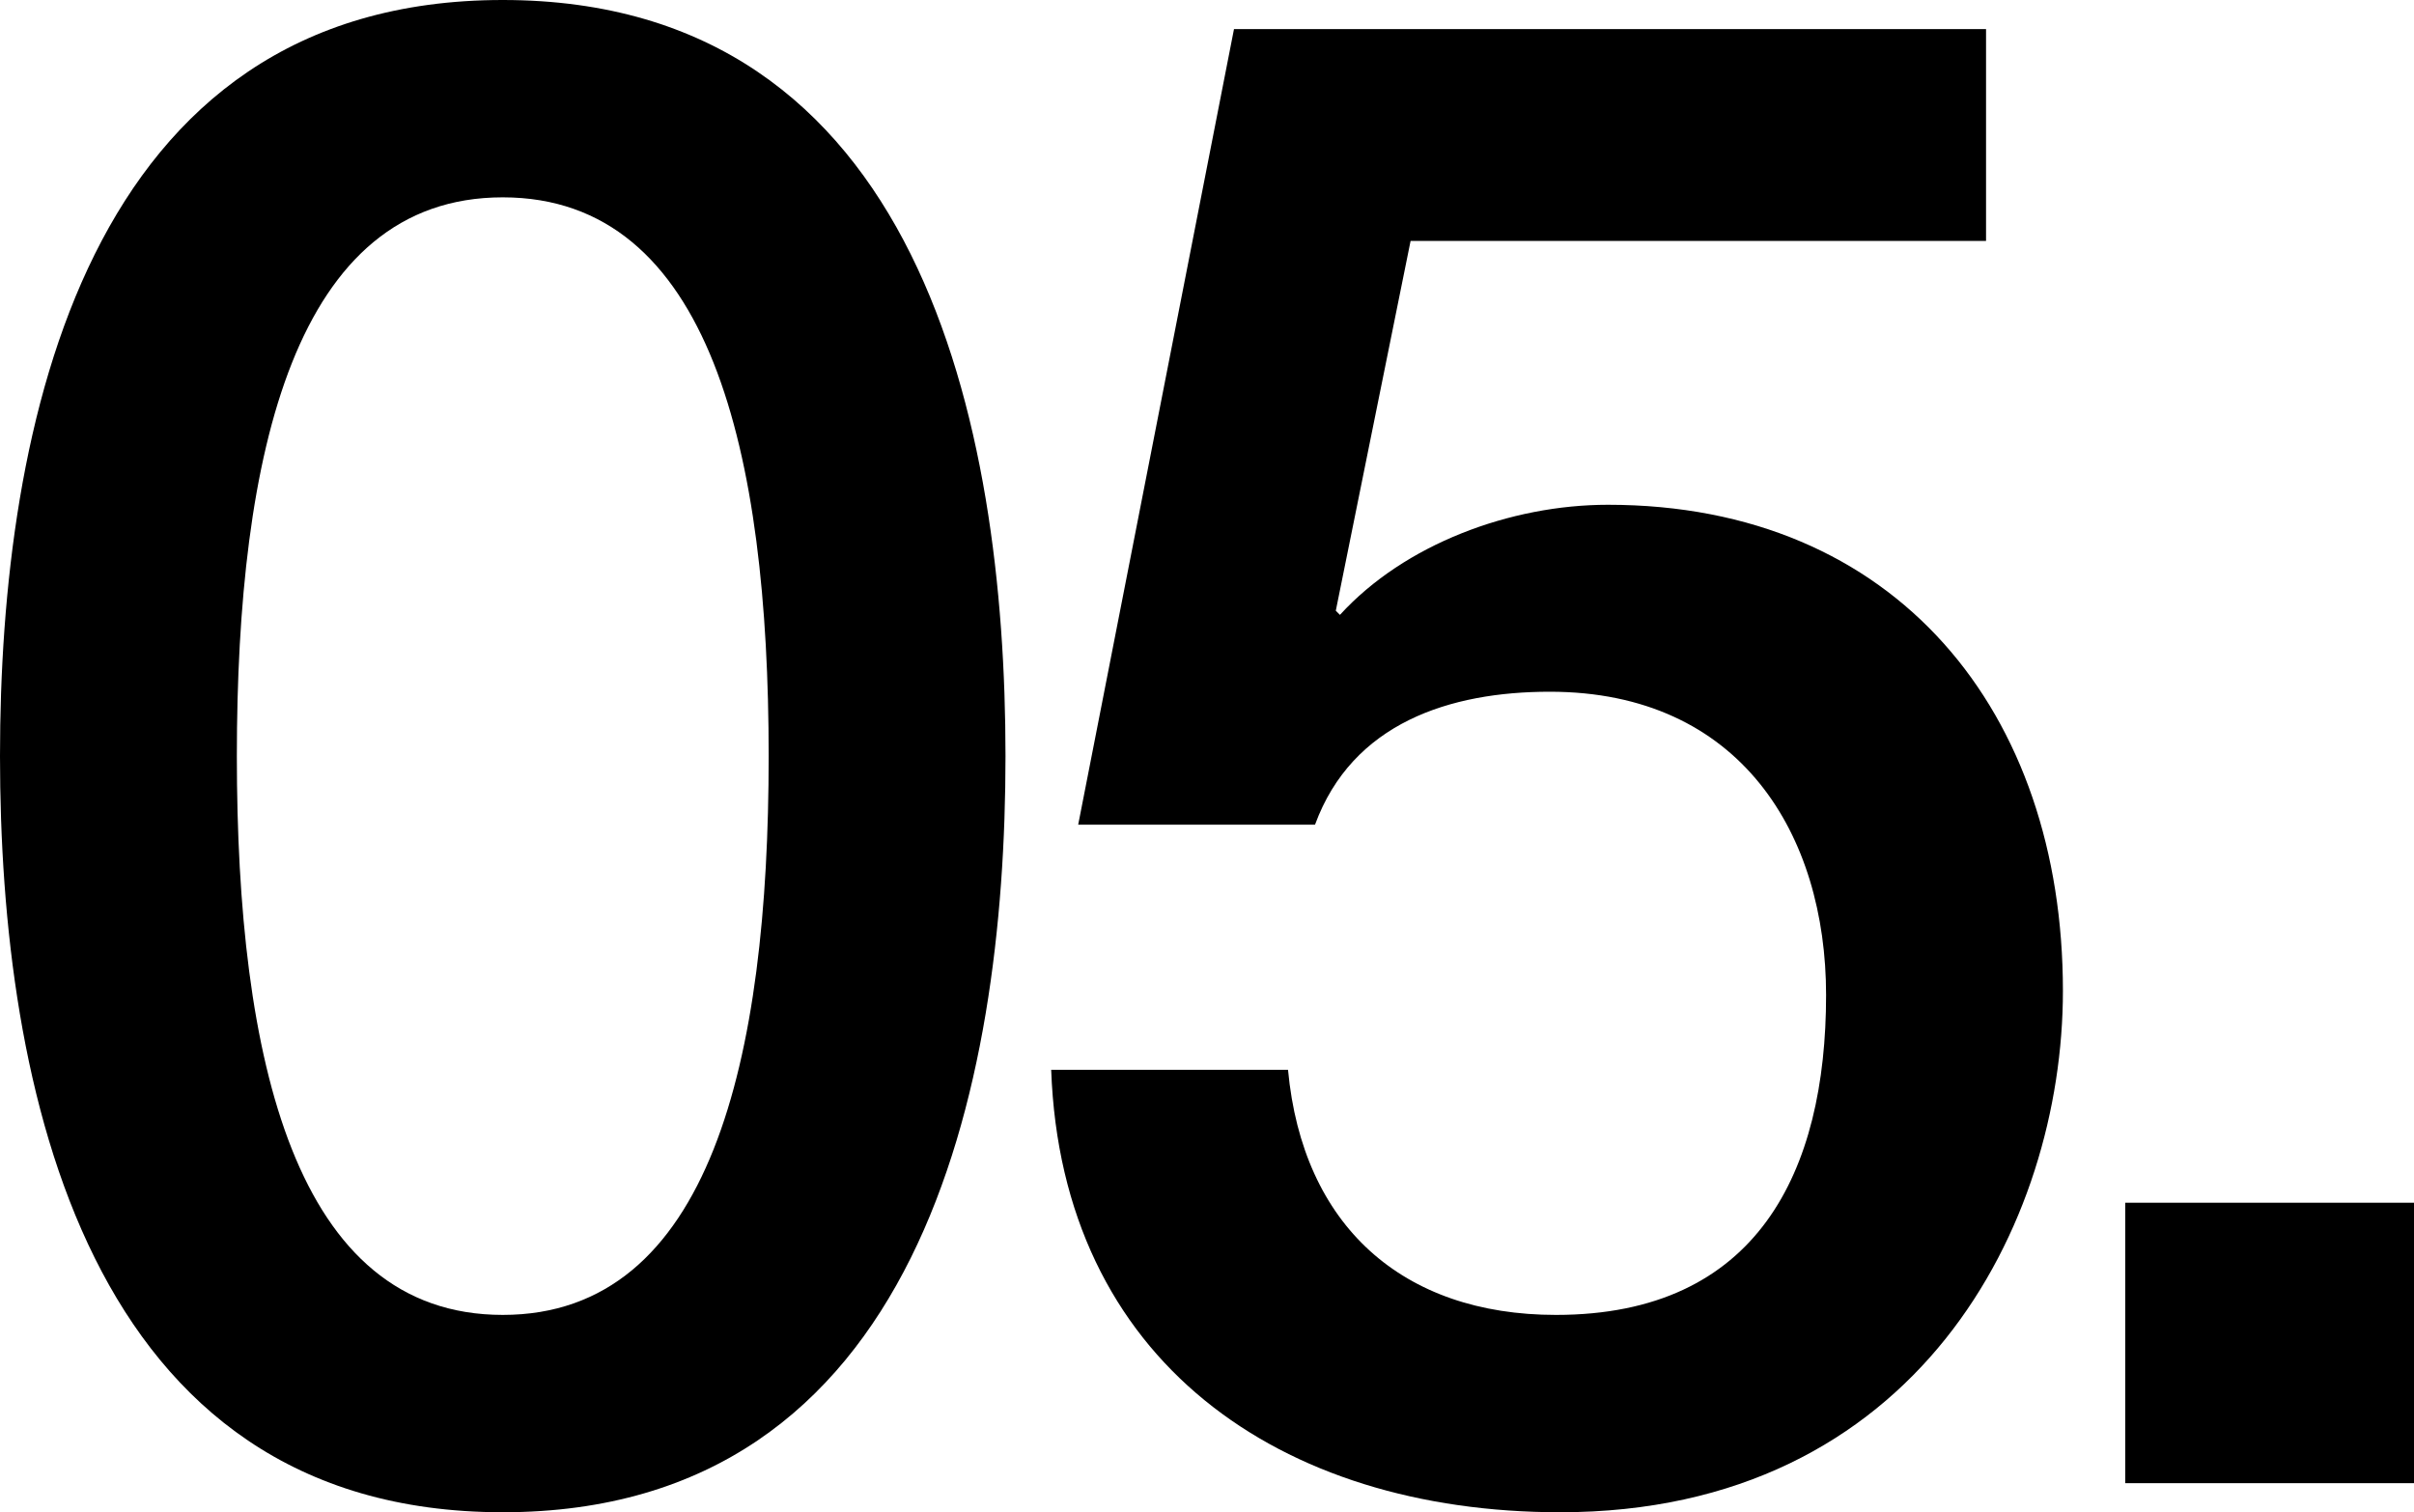
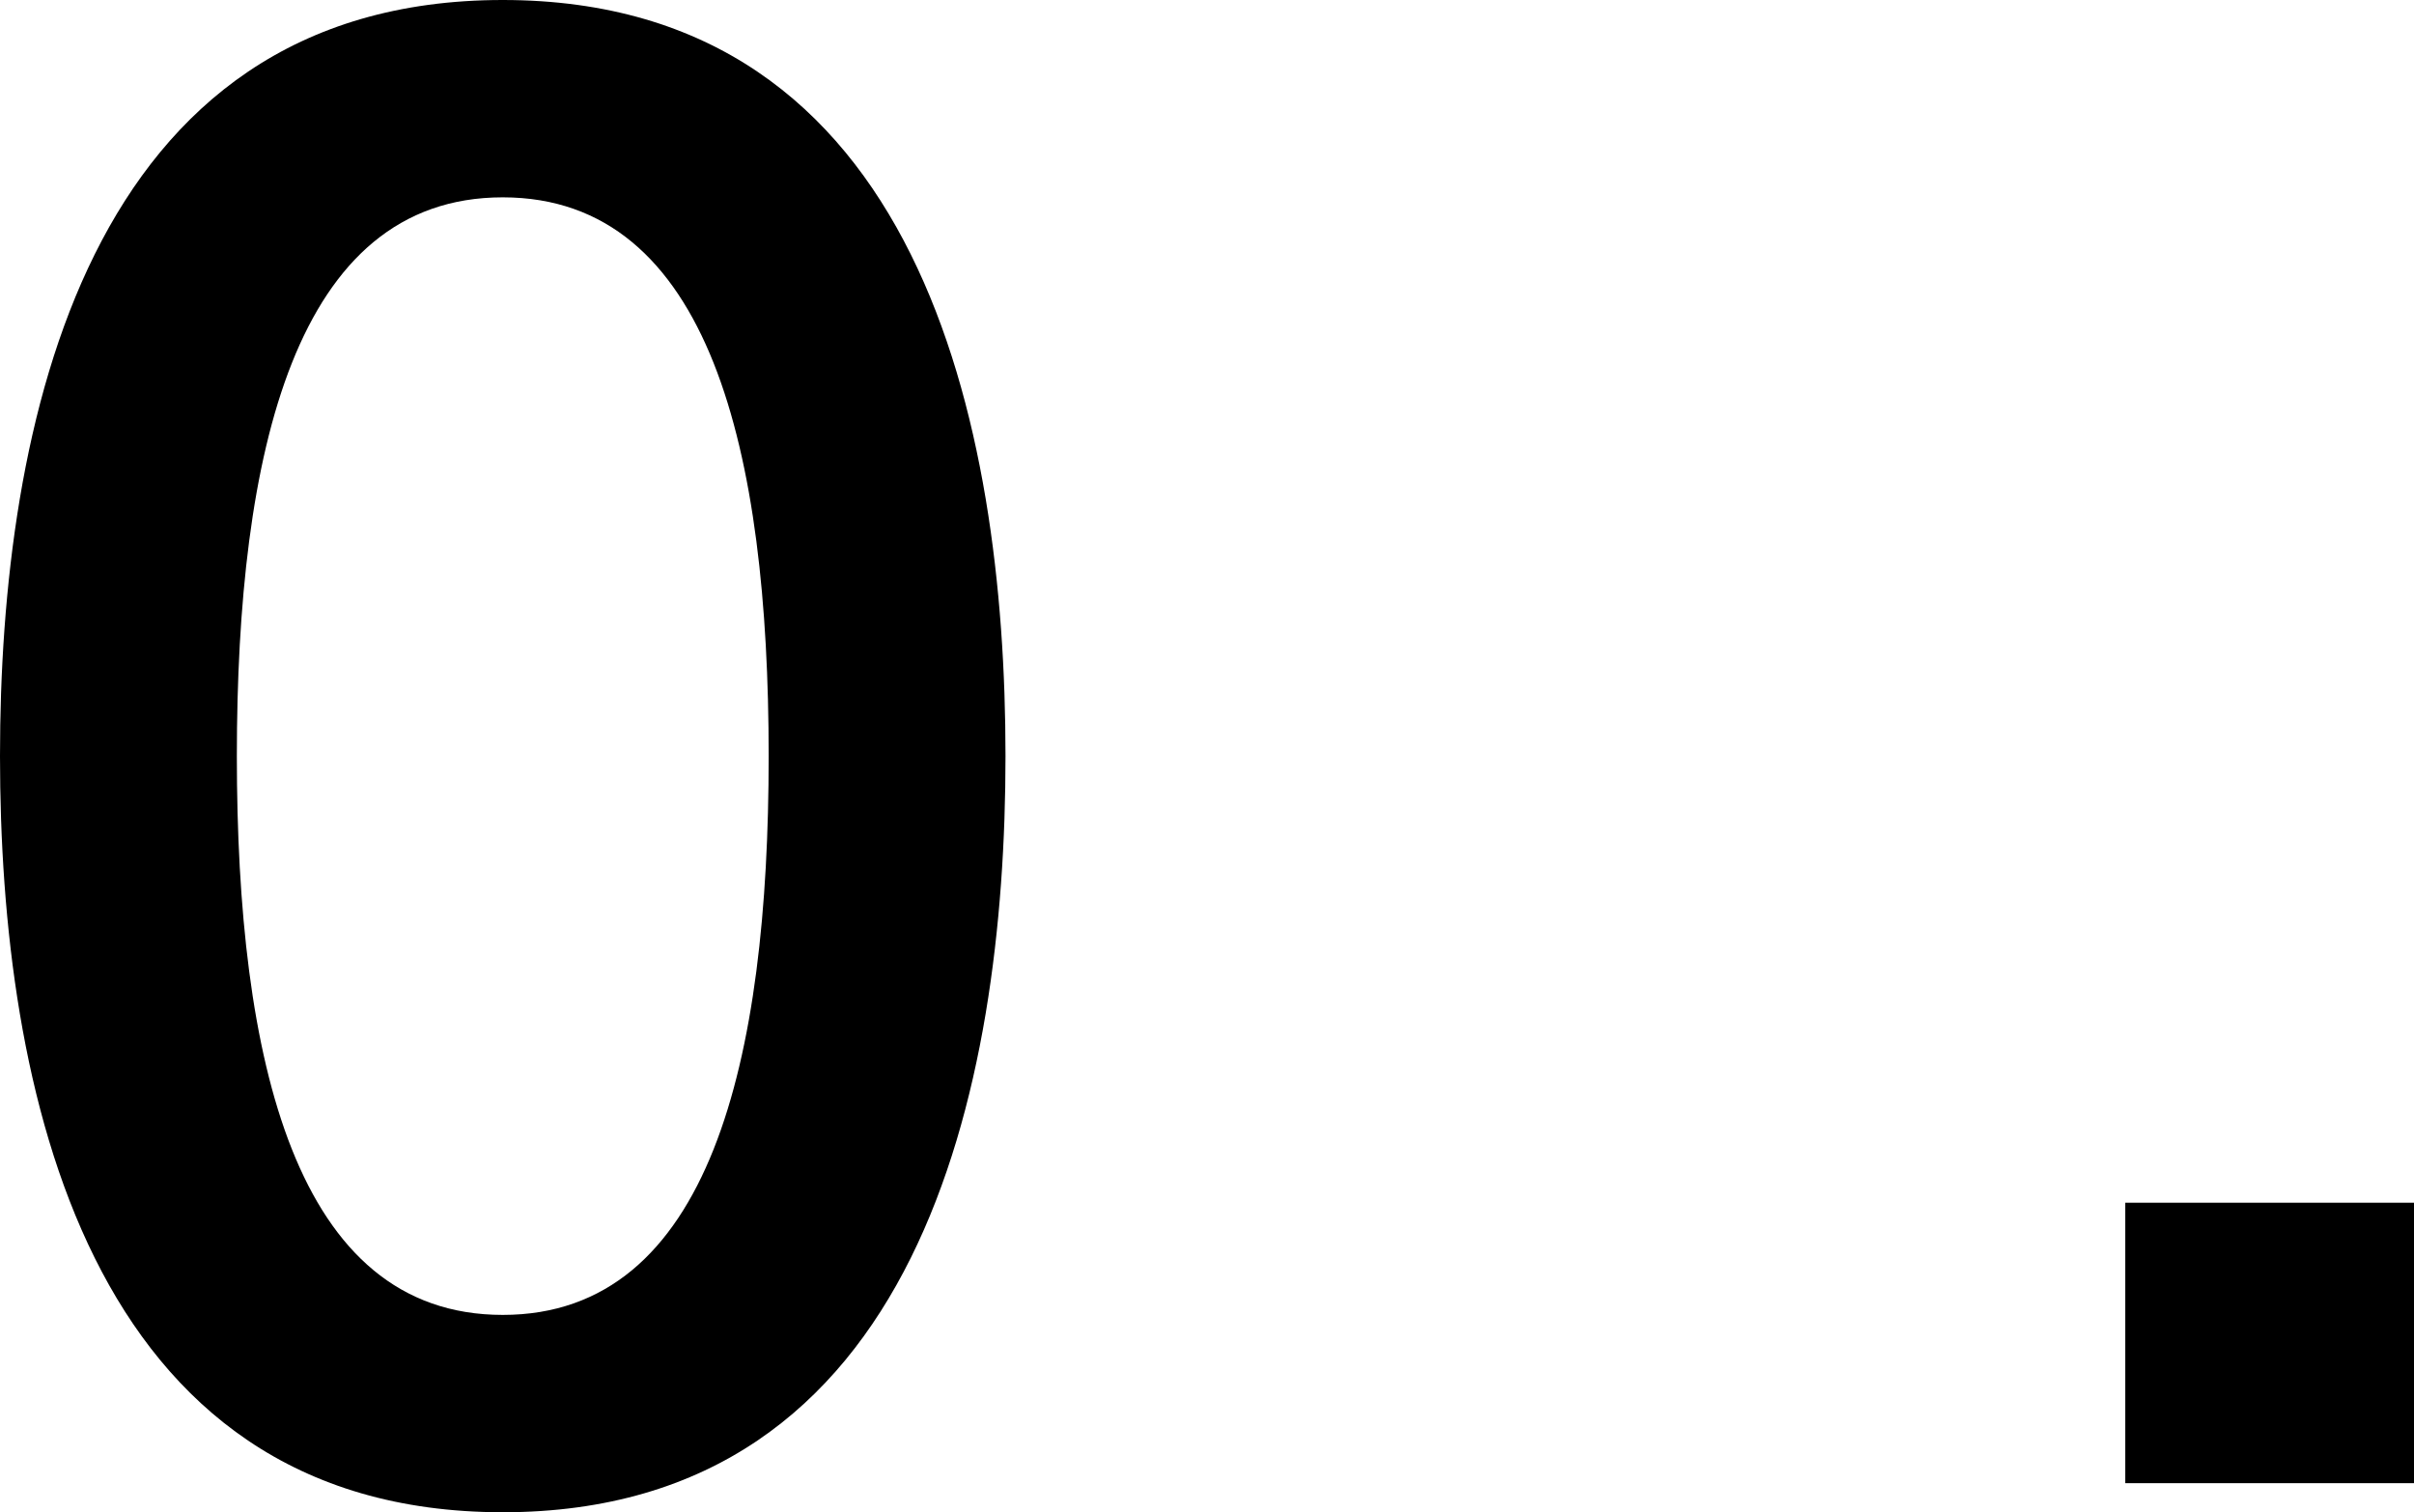
<svg xmlns="http://www.w3.org/2000/svg" id="レイヤー_1" data-name="レイヤー 1" viewBox="0 0 214.665 134.488">
  <path d="M89.414,67.244c0,29.373-7.574,67.244-44.707,67.244C7.574,134.488,0,96.617,0,67.244S7.574,0,44.707,0C81.839,0,89.414,37.871,89.414,67.244Zm-21.06,0c0-26.972-5.173-49.694-23.646-49.694-18.474,0-23.646,22.723-23.646,49.694s5.172,49.694,23.646,49.694C63.181,116.938,68.354,94.216,68.354,67.244Z" />
-   <path d="M109.733,2.586h66.876V21.429H125.436l-6.65,32.884.369.369c5.728-6.28,15.149-9.791,23.833-9.791,25.678,0,40.457,18.474,40.457,43.229,0,20.691-12.932,46.369-44.707,46.369-24.94,0-44.337-13.485-45.261-39.349h21.06c1.293,13.855,10.161,21.799,23.831,21.799,17.92,0,24.017-12.747,24.017-28.449,0-14.226-7.574-26.972-24.571-26.972-8.867,0-17.551,2.771-20.876,11.823H95.878Z" />
  <path d="M188.986,106.963H214.665v24.939H188.986Z" />
</svg>